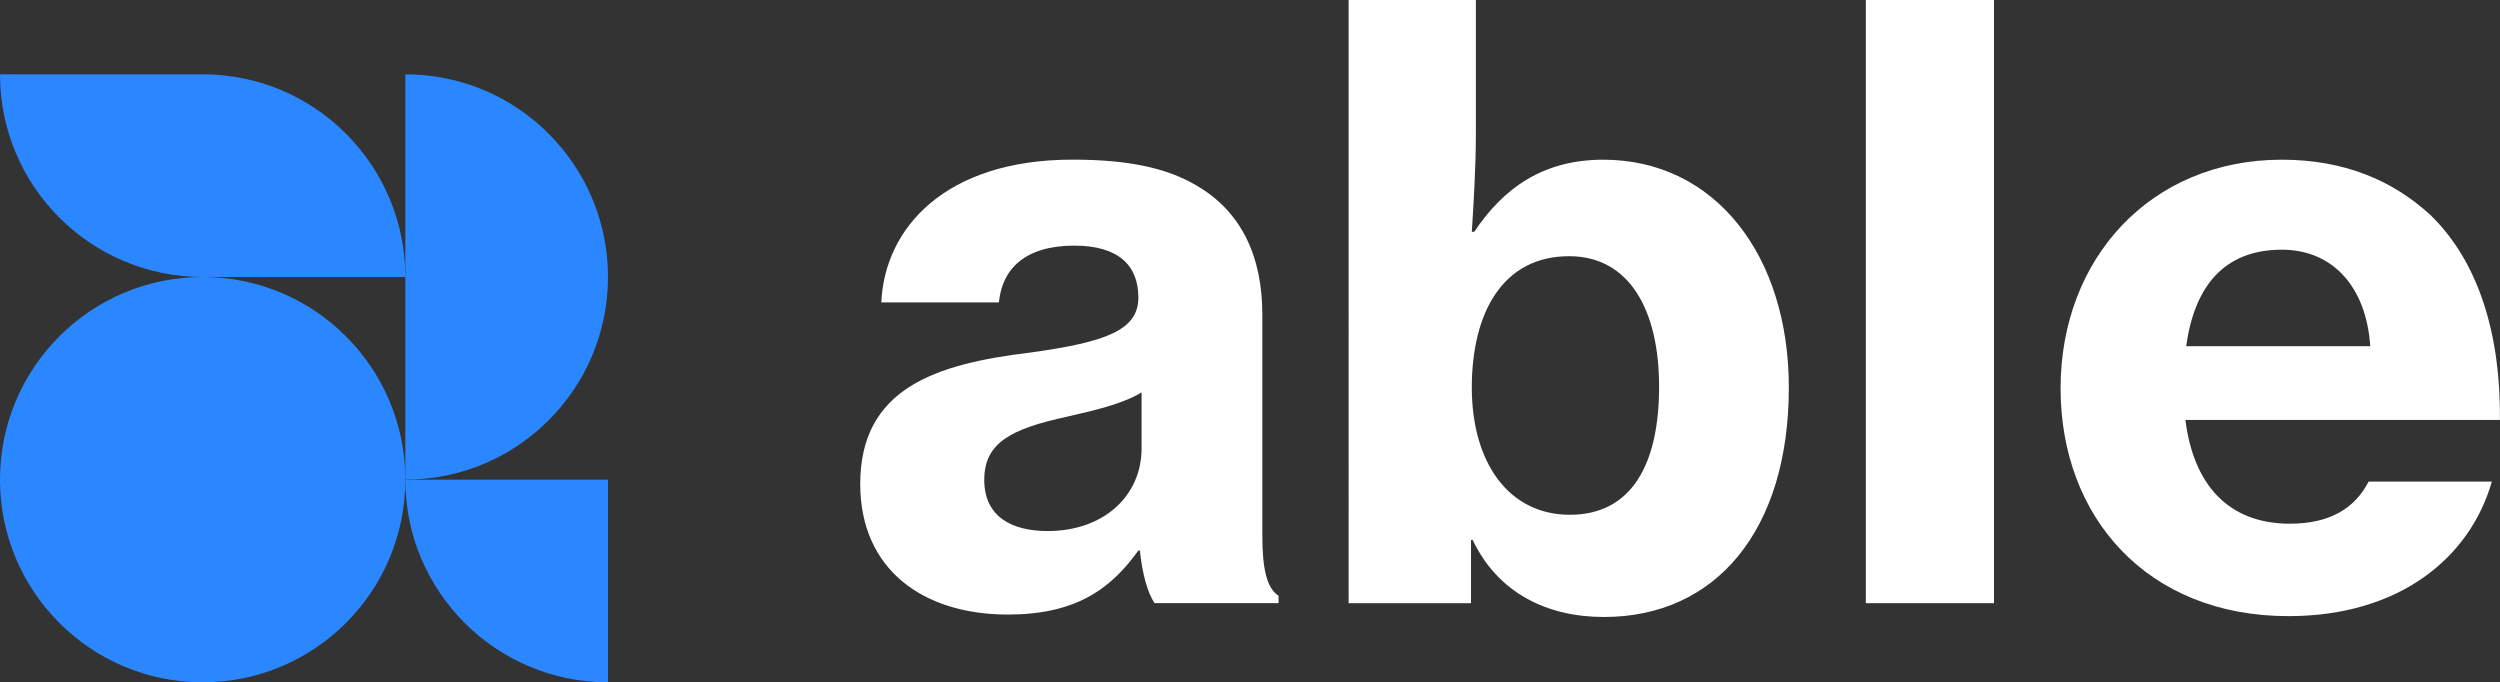
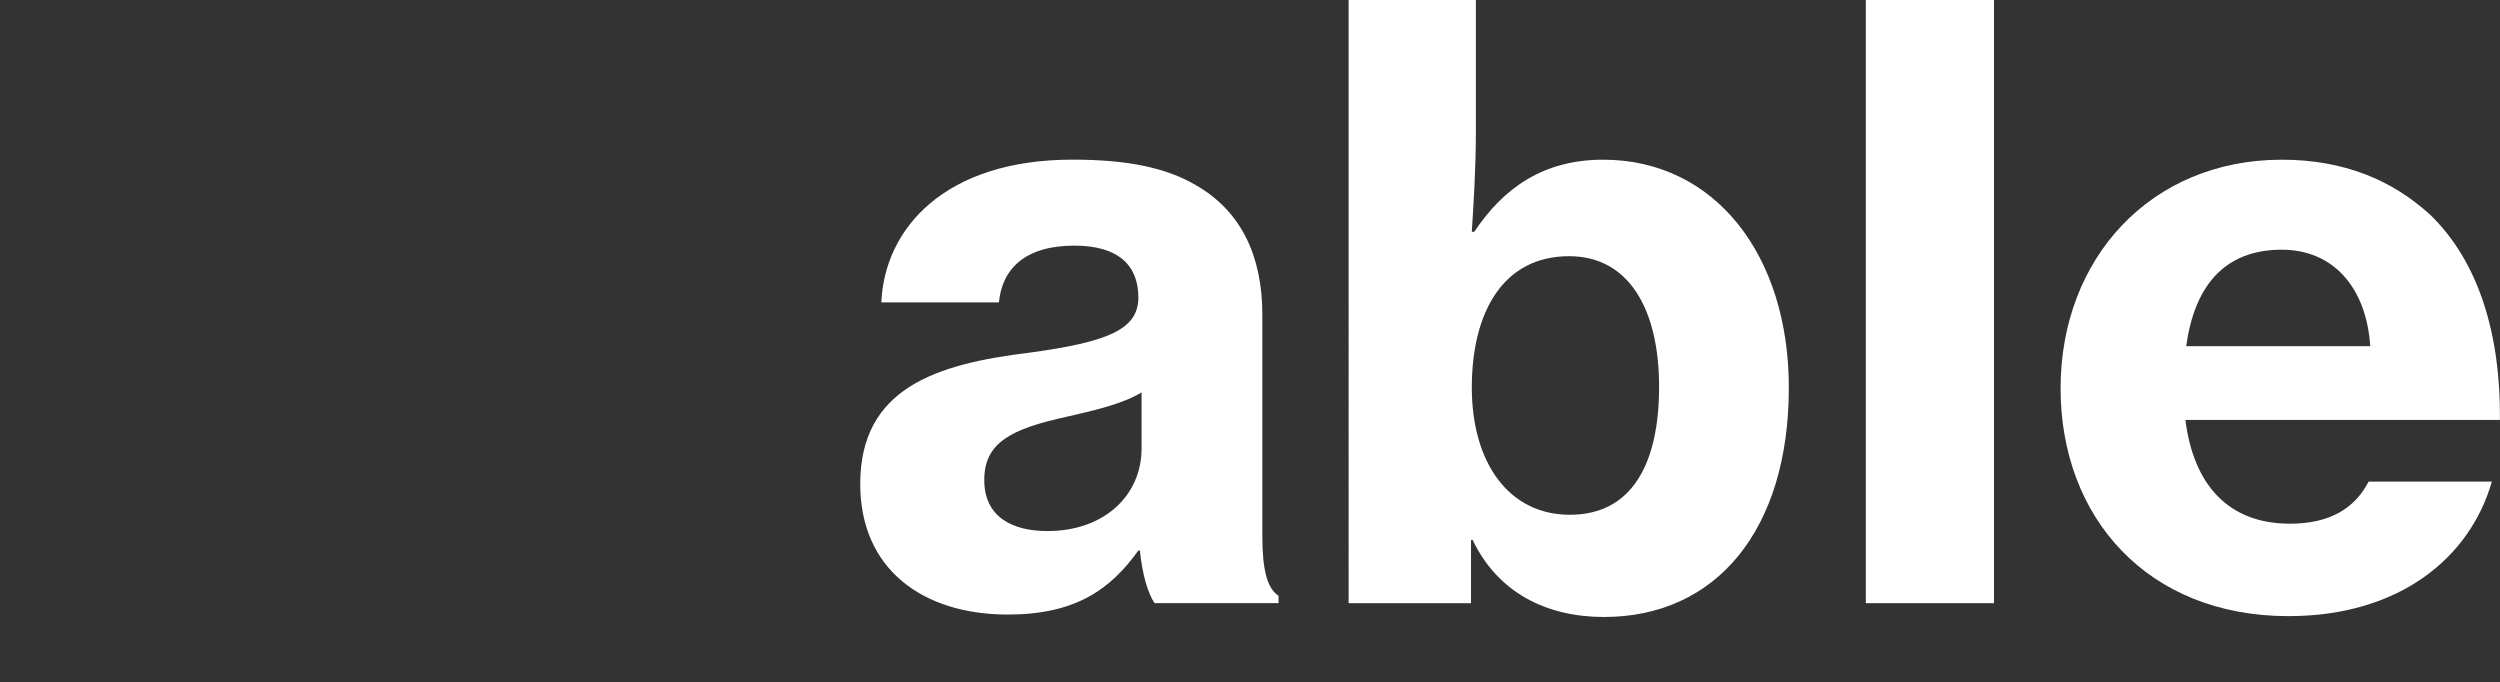
<svg xmlns="http://www.w3.org/2000/svg" id="Layer_2" data-name="Layer 2" viewBox="0 0 411.4 112.28">
  <rect x="0" y="0" width="411.4" height="112.28" fill="#333333" stroke="none" />
  <defs>
    <style>
      .cls-1 {
        fill: #2b87ff;
      }

      .cls-1, .cls-2 {
        stroke-width: 0px;
      }

      .cls-2 {
        fill: #fff;
      }
    </style>
  </defs>
  <g id="Layer_1-2" data-name="Layer 1">
    <g>
      <g>
-         <path class="cls-1" d="m100.05,112.28v-33.35h-33.35c0,18.42,14.93,33.35,33.35,33.35Z" />
-         <path class="cls-1" d="m100.05,45.58c0-18.42-14.93-33.35-33.35-33.35v66.7c18.42,0,33.35-14.93,33.35-33.35Z" />
-         <path class="cls-1" d="m0,78.93c0,18.42,14.93,33.35,33.35,33.35s33.35-14.93,33.35-33.35-14.93-33.35-33.35-33.35S0,60.51,0,78.93" />
-         <path class="cls-1" d="m33.35,12.23H0c0,18.42,14.93,33.35,33.35,33.35h33.35c0-18.42-14.93-33.35-33.35-33.35Z" />
-       </g>
+         </g>
      <g>
        <path class="cls-2" d="m187.59,90.59h-.26c-4.67,6.54-10.54,10.54-21.48,10.54-14.01,0-24.29-7.47-24.29-21.48,0-15.75,12.42-19.75,27.89-21.62,12.68-1.74,17.88-3.74,17.88-9.07s-3.33-8.54-10.54-8.54c-8.01,0-11.87,3.74-12.41,9.34h-19.35c.53-12.14,10.41-23.49,31.48-23.49,9.07,0,15.48,1.34,20.41,4.27,7.34,4.27,10.81,11.61,10.81,21.22v36.42c0,5.59.8,8.67,2.67,9.86v1.21h-20.41c-1.08-1.6-2.01-4.67-2.41-8.67Zm.27-16.82v-9.2c-3.06,1.87-7.6,2.93-12.28,4-9.2,2.01-13.61,4.27-13.61,10.41s4.67,8.41,10.41,8.41c9.34,0,15.48-5.87,15.48-13.61Z" />
        <path class="cls-2" d="m242.34,88.85h-.27v10.41h-20.14V0h20.94v21.75c0,6-.4,12.13-.67,16.4h.4c4.8-7.2,11.34-11.87,21.22-11.87,18.41,0,30.55,15.74,30.55,37.49,0,23.49-12,37.76-30.42,37.76-9.47,0-17.48-4.01-21.61-12.68Zm30.68-25.21c0-12.68-4.93-21.48-14.81-21.48-10.94,0-16.01,9.33-16.01,21.61s6.01,20.94,16.14,20.94,14.68-8.27,14.68-21.07Z" />
        <path class="cls-2" d="m307.04,0h21.09v99.26h-21.09V0Z" />
        <path class="cls-2" d="m339.09,63.9c0-21.35,14.81-37.62,36.41-37.62,10.15,0,18.15,3.33,24.42,9.07,8.01,7.75,11.6,19.75,11.47,33.75h-51.76c1.34,10.68,7.07,17.08,17.21,17.08,6.54,0,10.68-2.53,12.94-6.93h20.28c-3.6,12.54-15.21,22.14-33.48,22.14-23.21,0-37.49-16.27-37.49-37.49Zm20.67-6.93h30.29c-.66-9.87-6.27-15.88-14.55-15.88-9.6,0-14.4,6.14-15.74,15.88Z" />
      </g>
    </g>
  </g>
</svg>